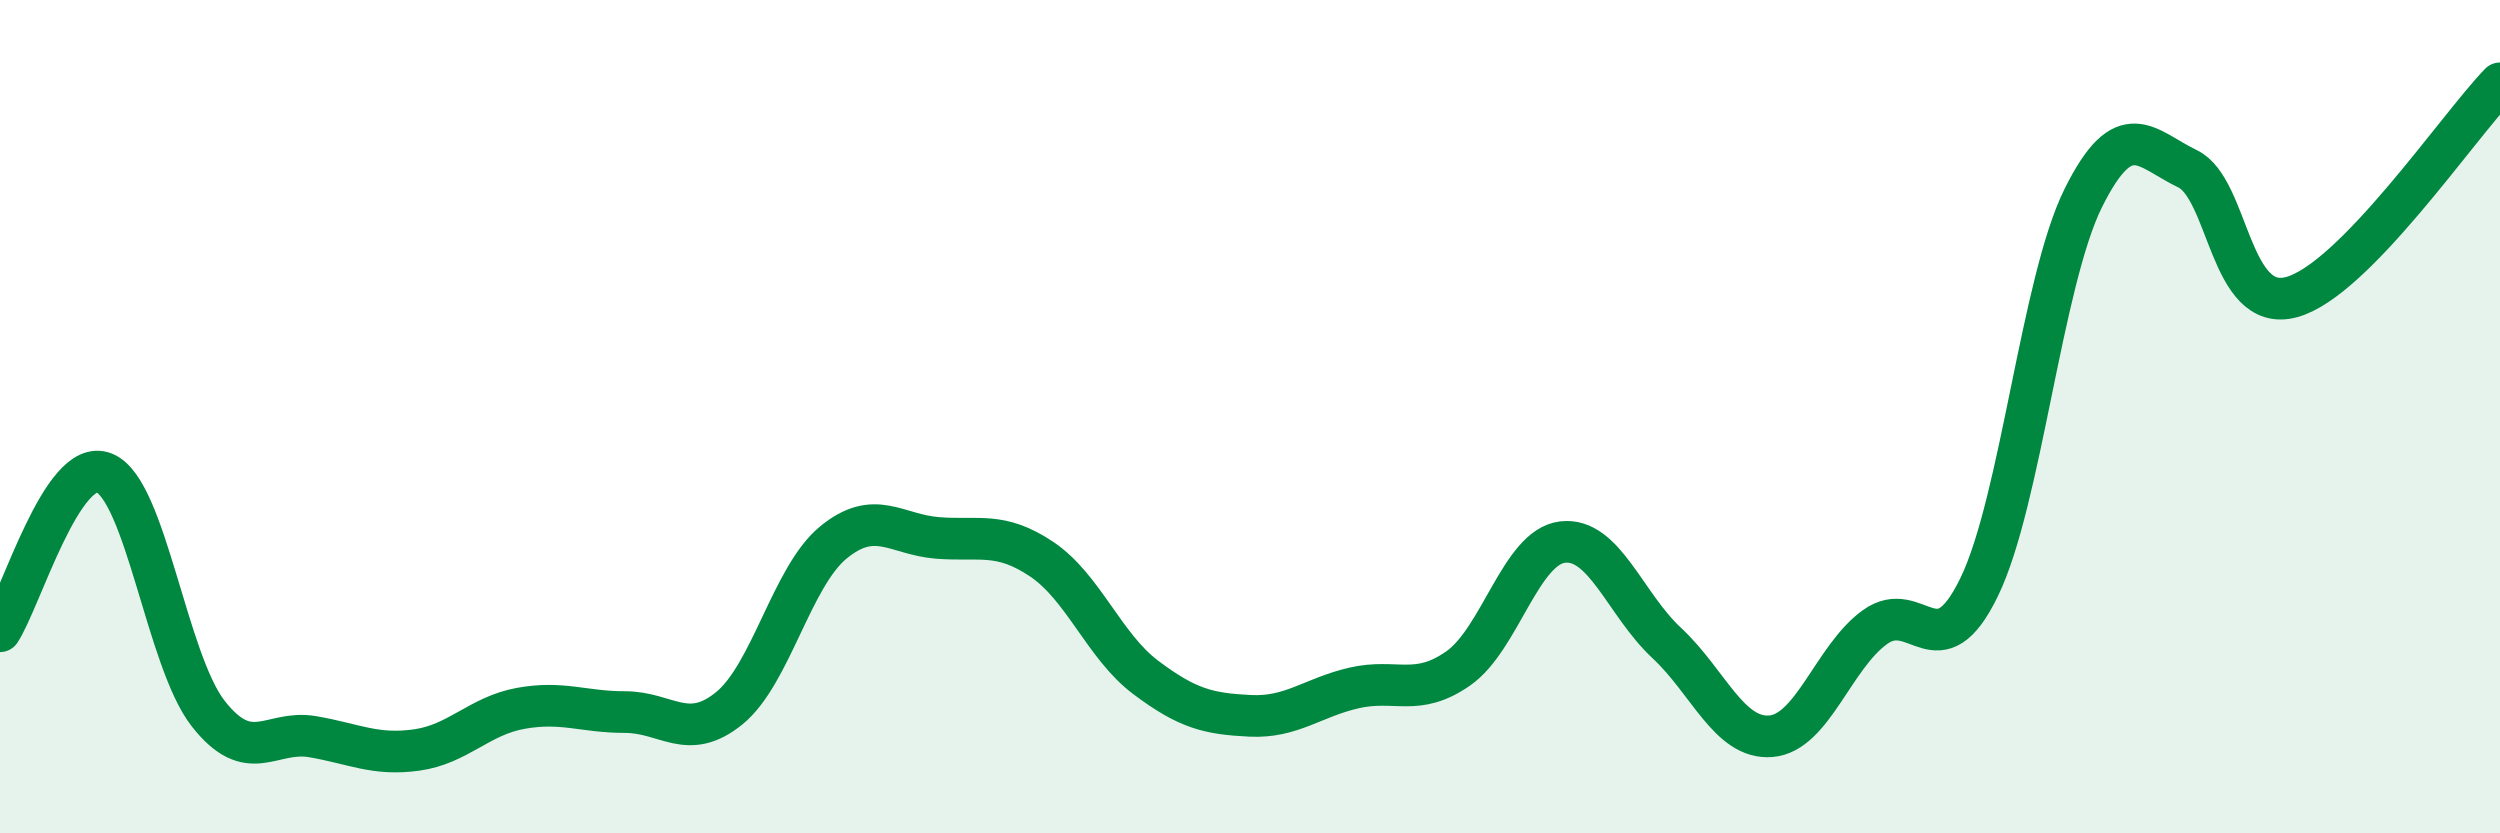
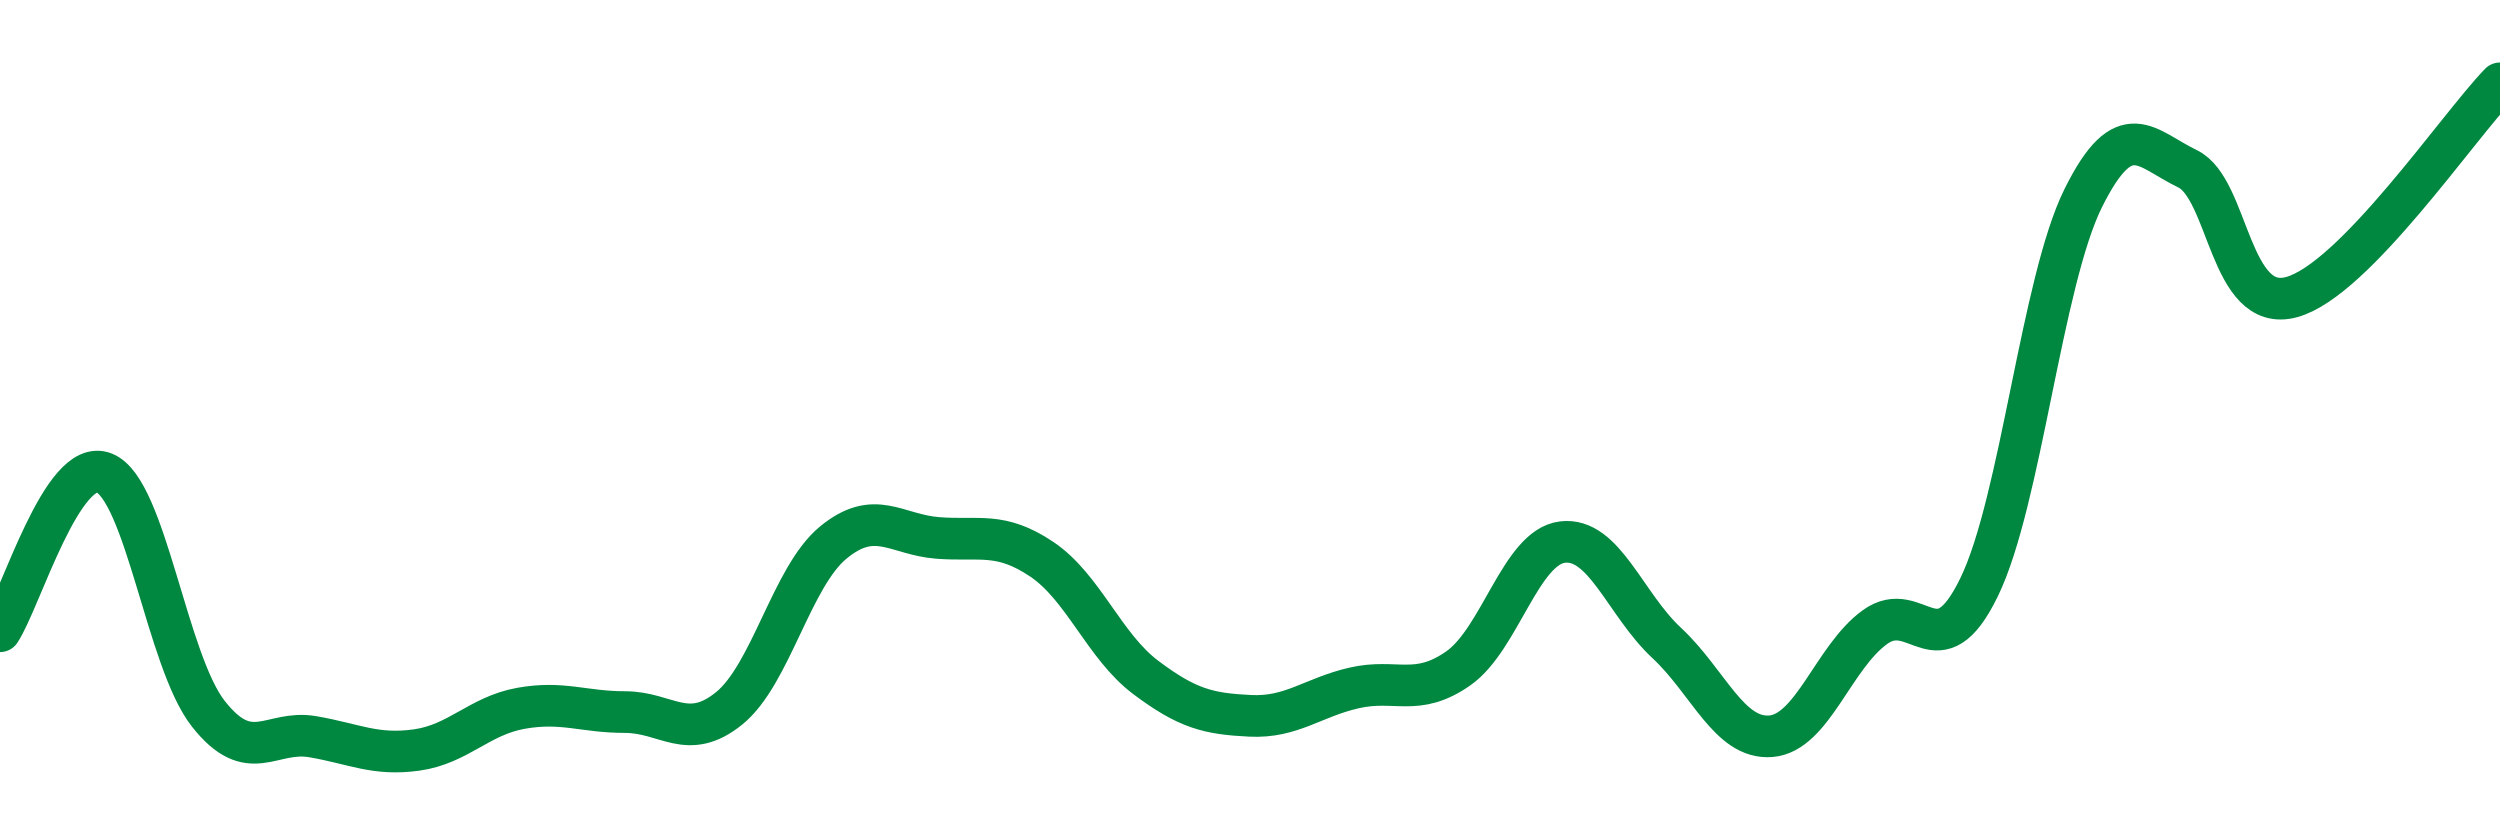
<svg xmlns="http://www.w3.org/2000/svg" width="60" height="20" viewBox="0 0 60 20">
-   <path d="M 0,15.15 C 0.5,14.39 1.5,10.95 2.5,11.35 C 3.5,11.75 4,15.86 5,17.13 C 6,18.4 6.5,17.51 7.5,17.68 C 8.5,17.85 9,18.14 10,18 C 11,17.86 11.5,17.18 12.5,17 C 13.5,16.82 14,17.09 15,17.09 C 16,17.09 16.5,17.81 17.5,17 C 18.5,16.19 19,13.84 20,13.02 C 21,12.2 21.5,12.83 22.5,12.91 C 23.5,12.99 24,12.75 25,13.42 C 26,14.09 26.5,15.51 27.5,16.26 C 28.5,17.01 29,17.13 30,17.18 C 31,17.23 31.5,16.74 32.5,16.51 C 33.5,16.28 34,16.74 35,16.04 C 36,15.34 36.5,13.13 37.5,13.01 C 38.5,12.89 39,14.5 40,15.43 C 41,16.36 41.5,17.75 42.5,17.67 C 43.5,17.59 44,15.77 45,15.05 C 46,14.33 46.5,16.15 47.5,14.09 C 48.5,12.03 49,6.76 50,4.75 C 51,2.74 51.5,3.57 52.5,4.05 C 53.5,4.53 53.5,7.54 55,7.13 C 56.5,6.72 59,3.03 60,2L60 20L0 20Z" fill="#008740" opacity="0.1" stroke-linecap="round" stroke-linejoin="round" />
  <path d="M 0,15.15 C 0.5,14.39 1.5,10.95 2.5,11.35 C 3.5,11.75 4,15.86 5,17.13 C 6,18.4 6.5,17.51 7.5,17.68 C 8.5,17.85 9,18.14 10,18 C 11,17.86 11.5,17.18 12.5,17 C 13.5,16.82 14,17.09 15,17.09 C 16,17.09 16.5,17.81 17.5,17 C 18.5,16.19 19,13.84 20,13.02 C 21,12.2 21.5,12.83 22.5,12.91 C 23.5,12.99 24,12.75 25,13.42 C 26,14.09 26.5,15.51 27.5,16.26 C 28.5,17.01 29,17.13 30,17.18 C 31,17.23 31.5,16.74 32.5,16.51 C 33.5,16.28 34,16.74 35,16.04 C 36,15.34 36.5,13.13 37.5,13.01 C 38.5,12.89 39,14.5 40,15.43 C 41,16.36 41.5,17.75 42.5,17.67 C 43.5,17.59 44,15.77 45,15.05 C 46,14.33 46.5,16.15 47.5,14.09 C 48.5,12.03 49,6.76 50,4.75 C 51,2.74 51.5,3.57 52.5,4.05 C 53.5,4.53 53.5,7.54 55,7.13 C 56.5,6.72 59,3.03 60,2" stroke="#008740" stroke-width="1" fill="none" stroke-linecap="round" stroke-linejoin="round" />
</svg>